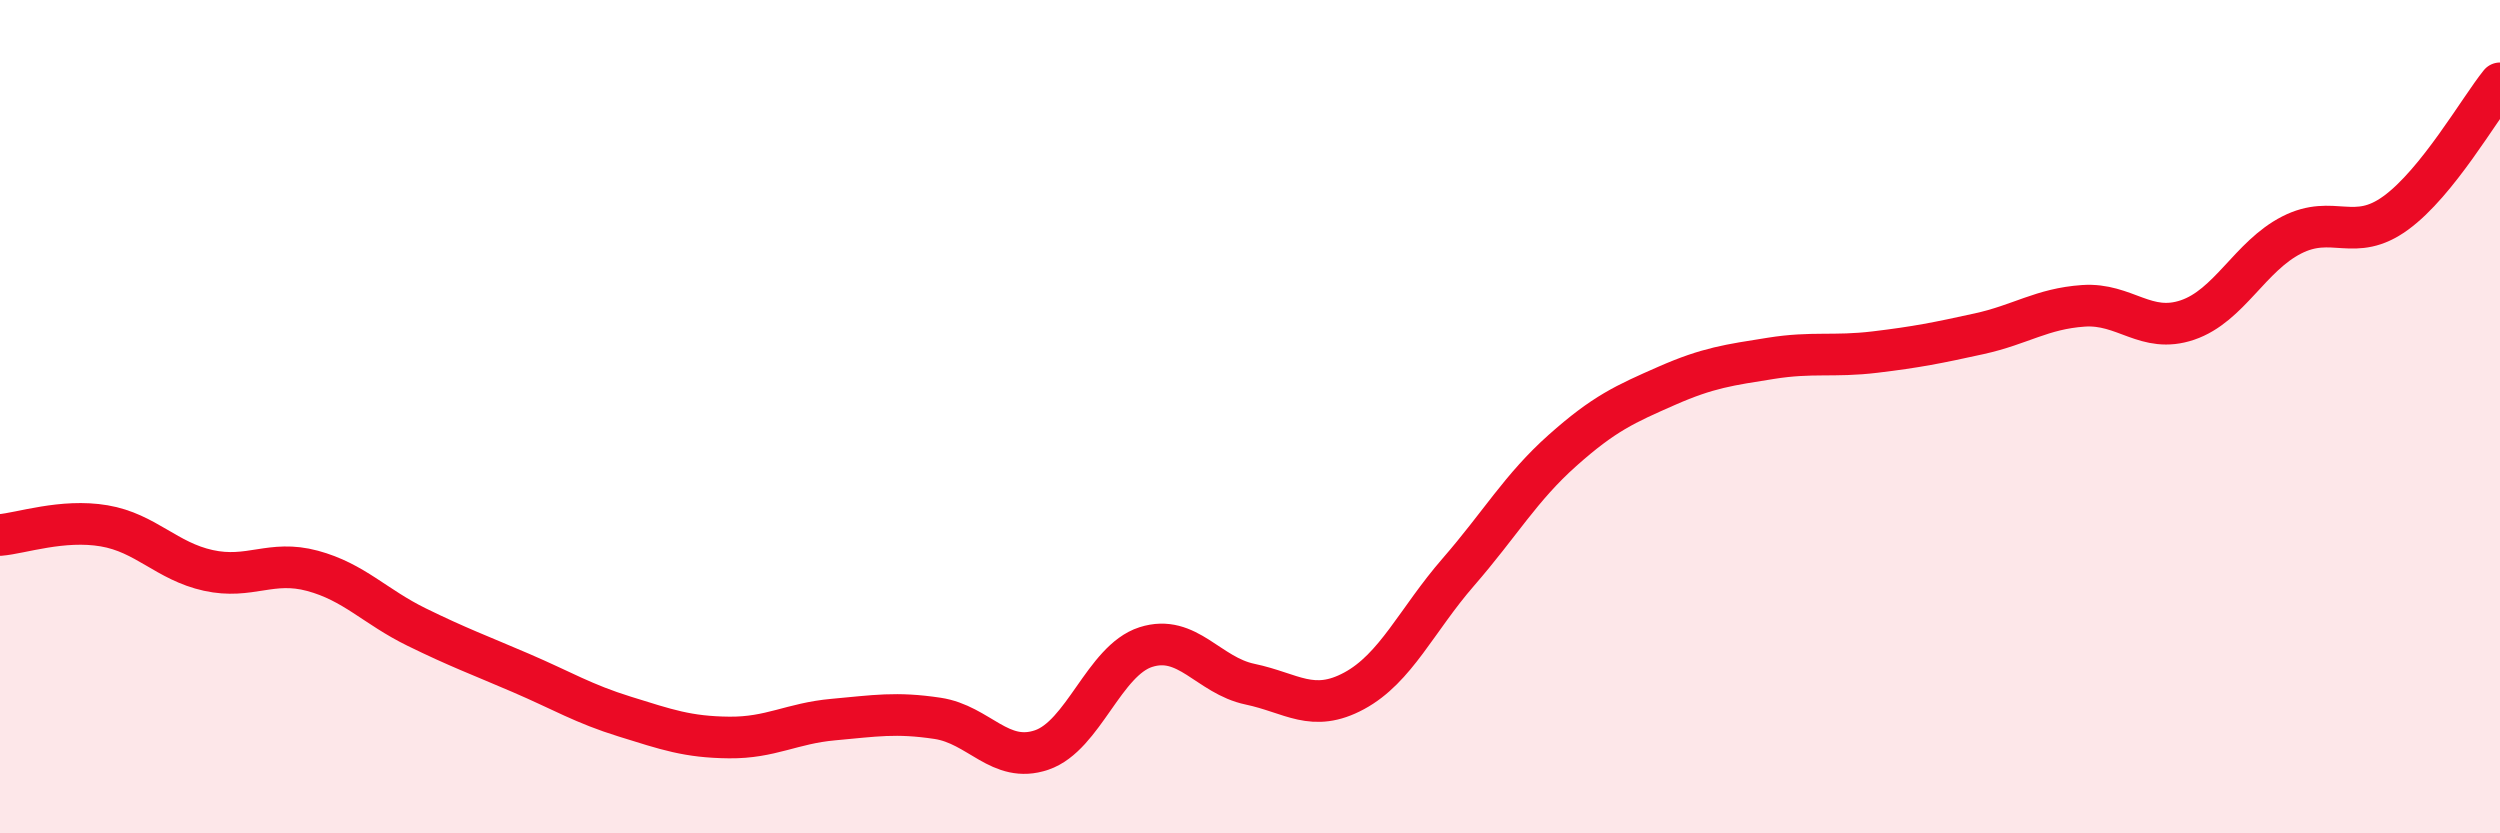
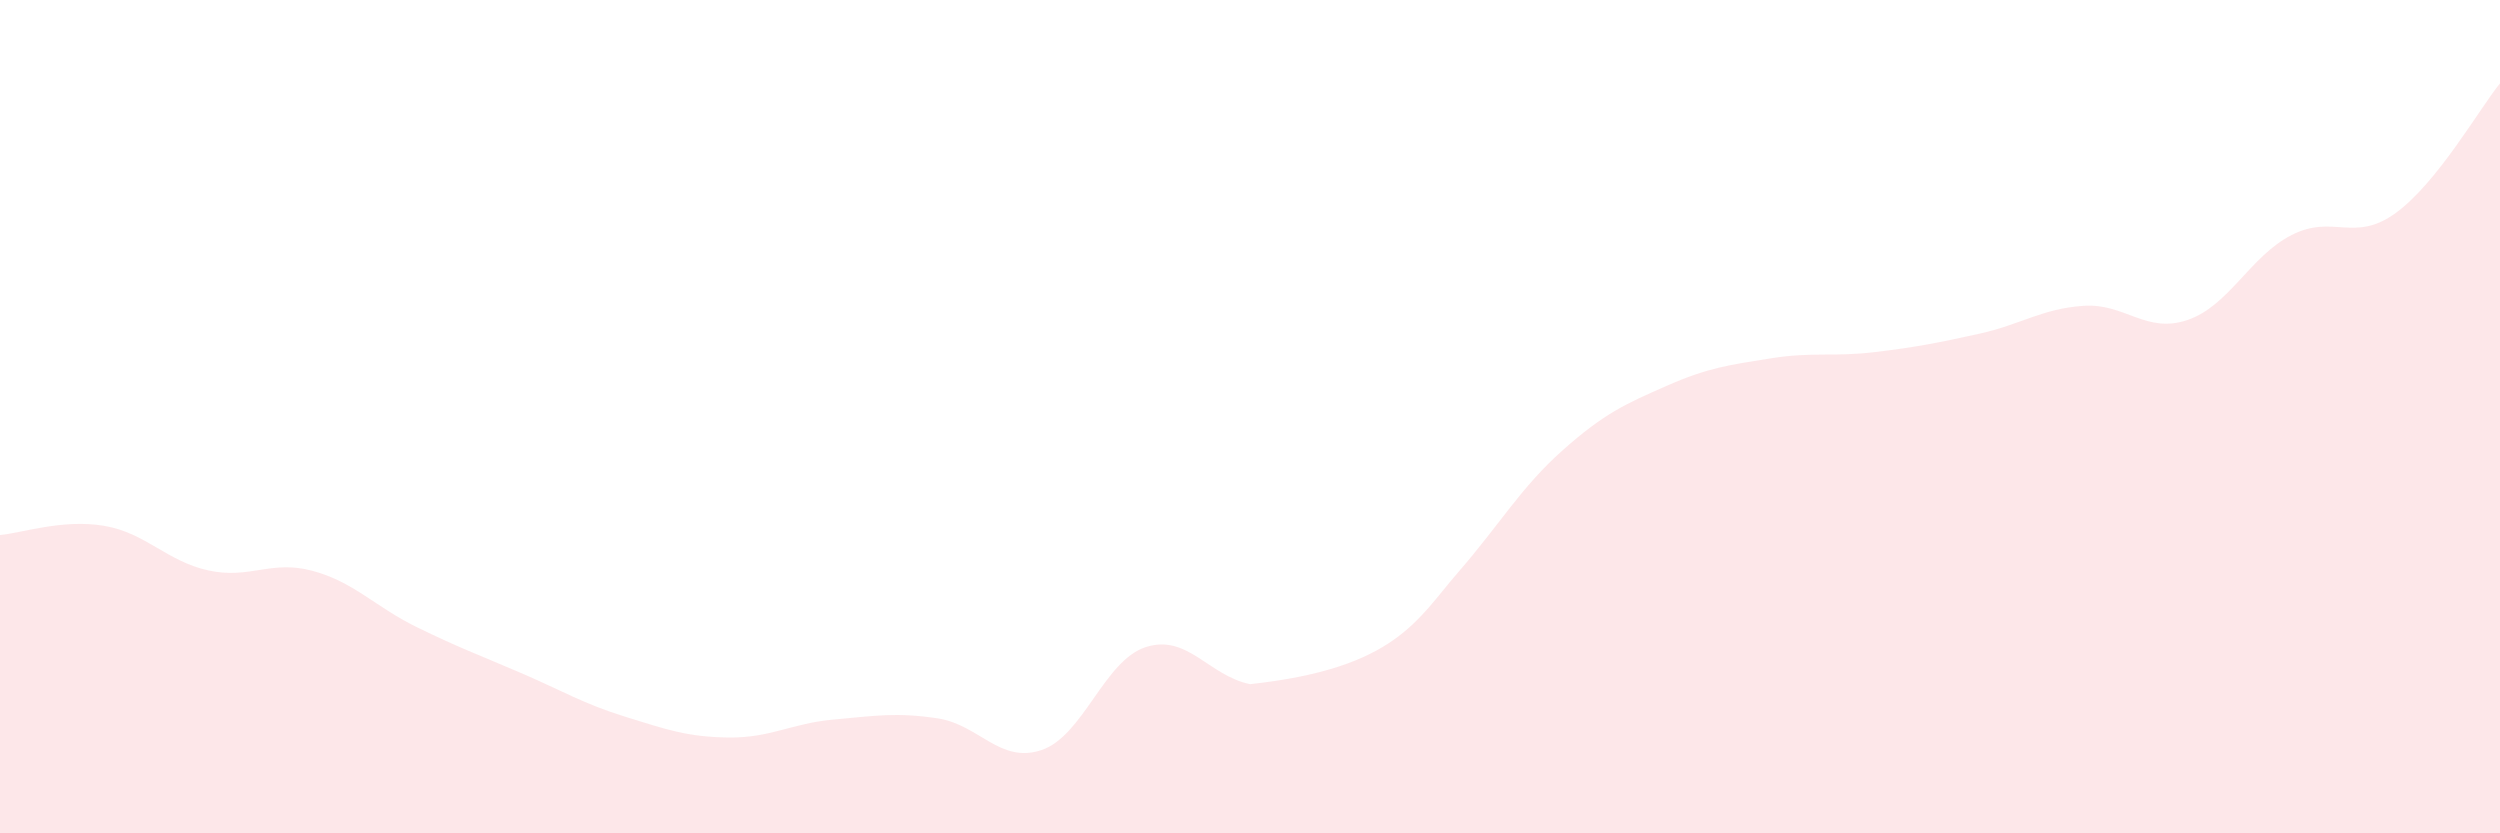
<svg xmlns="http://www.w3.org/2000/svg" width="60" height="20" viewBox="0 0 60 20">
-   <path d="M 0,12.84 C 0.5,12.8 1.5,12.45 2.5,12.62 C 3.5,12.79 4,13.47 5,13.69 C 6,13.91 6.5,13.43 7.5,13.7 C 8.5,13.97 9,14.56 10,15.05 C 11,15.54 11.5,15.72 12.5,16.15 C 13.5,16.58 14,16.89 15,17.2 C 16,17.51 16.5,17.69 17.5,17.7 C 18.5,17.71 19,17.36 20,17.27 C 21,17.18 21.5,17.09 22.5,17.24 C 23.5,17.39 24,18.34 25,18 C 26,17.66 26.5,15.85 27.5,15.53 C 28.5,15.21 29,16.21 30,16.42 C 31,16.63 31.5,17.12 32.5,16.58 C 33.5,16.04 34,14.88 35,13.73 C 36,12.58 36.5,11.7 37.5,10.81 C 38.5,9.92 39,9.7 40,9.26 C 41,8.82 41.5,8.76 42.5,8.6 C 43.5,8.44 44,8.57 45,8.45 C 46,8.33 46.5,8.23 47.5,8.01 C 48.5,7.79 49,7.41 50,7.34 C 51,7.27 51.5,8.02 52.5,7.68 C 53.5,7.34 54,6.15 55,5.64 C 56,5.13 56.5,5.84 57.5,5.11 C 58.5,4.38 59.5,2.62 60,2L60 20L0 20Z" fill="#EB0A25" opacity="0.1" stroke-linecap="round" stroke-linejoin="round" />
-   <path d="M 0,12.84 C 0.5,12.8 1.5,12.45 2.5,12.62 C 3.5,12.79 4,13.47 5,13.69 C 6,13.91 6.5,13.43 7.5,13.7 C 8.5,13.97 9,14.56 10,15.05 C 11,15.54 11.5,15.72 12.5,16.15 C 13.5,16.58 14,16.89 15,17.2 C 16,17.51 16.5,17.69 17.5,17.7 C 18.5,17.71 19,17.36 20,17.27 C 21,17.18 21.5,17.09 22.5,17.24 C 23.5,17.39 24,18.34 25,18 C 26,17.66 26.5,15.85 27.5,15.53 C 28.5,15.21 29,16.21 30,16.42 C 31,16.63 31.5,17.12 32.5,16.58 C 33.5,16.04 34,14.88 35,13.73 C 36,12.58 36.5,11.7 37.5,10.81 C 38.5,9.92 39,9.7 40,9.26 C 41,8.82 41.5,8.76 42.5,8.6 C 43.5,8.44 44,8.57 45,8.45 C 46,8.33 46.5,8.23 47.5,8.01 C 48.5,7.79 49,7.41 50,7.34 C 51,7.27 51.5,8.02 52.5,7.68 C 53.5,7.34 54,6.15 55,5.64 C 56,5.13 56.5,5.84 57.5,5.11 C 58.5,4.38 59.5,2.62 60,2" stroke="#EB0A25" stroke-width="1" fill="none" stroke-linecap="round" stroke-linejoin="round" />
+   <path d="M 0,12.84 C 0.5,12.8 1.5,12.45 2.5,12.62 C 3.5,12.79 4,13.47 5,13.69 C 6,13.91 6.5,13.43 7.5,13.7 C 8.5,13.97 9,14.56 10,15.05 C 11,15.54 11.5,15.72 12.5,16.15 C 13.5,16.58 14,16.89 15,17.2 C 16,17.51 16.5,17.69 17.5,17.7 C 18.5,17.71 19,17.36 20,17.27 C 21,17.18 21.5,17.09 22.5,17.24 C 23.5,17.39 24,18.34 25,18 C 26,17.66 26.5,15.85 27.5,15.53 C 28.5,15.21 29,16.21 30,16.42 C 33.5,16.04 34,14.88 35,13.73 C 36,12.58 36.5,11.7 37.5,10.81 C 38.5,9.92 39,9.7 40,9.26 C 41,8.82 41.5,8.76 42.5,8.6 C 43.5,8.44 44,8.57 45,8.45 C 46,8.33 46.5,8.23 47.5,8.01 C 48.5,7.79 49,7.41 50,7.34 C 51,7.27 51.5,8.02 52.5,7.68 C 53.5,7.34 54,6.15 55,5.64 C 56,5.13 56.5,5.84 57.5,5.11 C 58.5,4.38 59.5,2.62 60,2L60 20L0 20Z" fill="#EB0A25" opacity="0.1" stroke-linecap="round" stroke-linejoin="round" />
</svg>